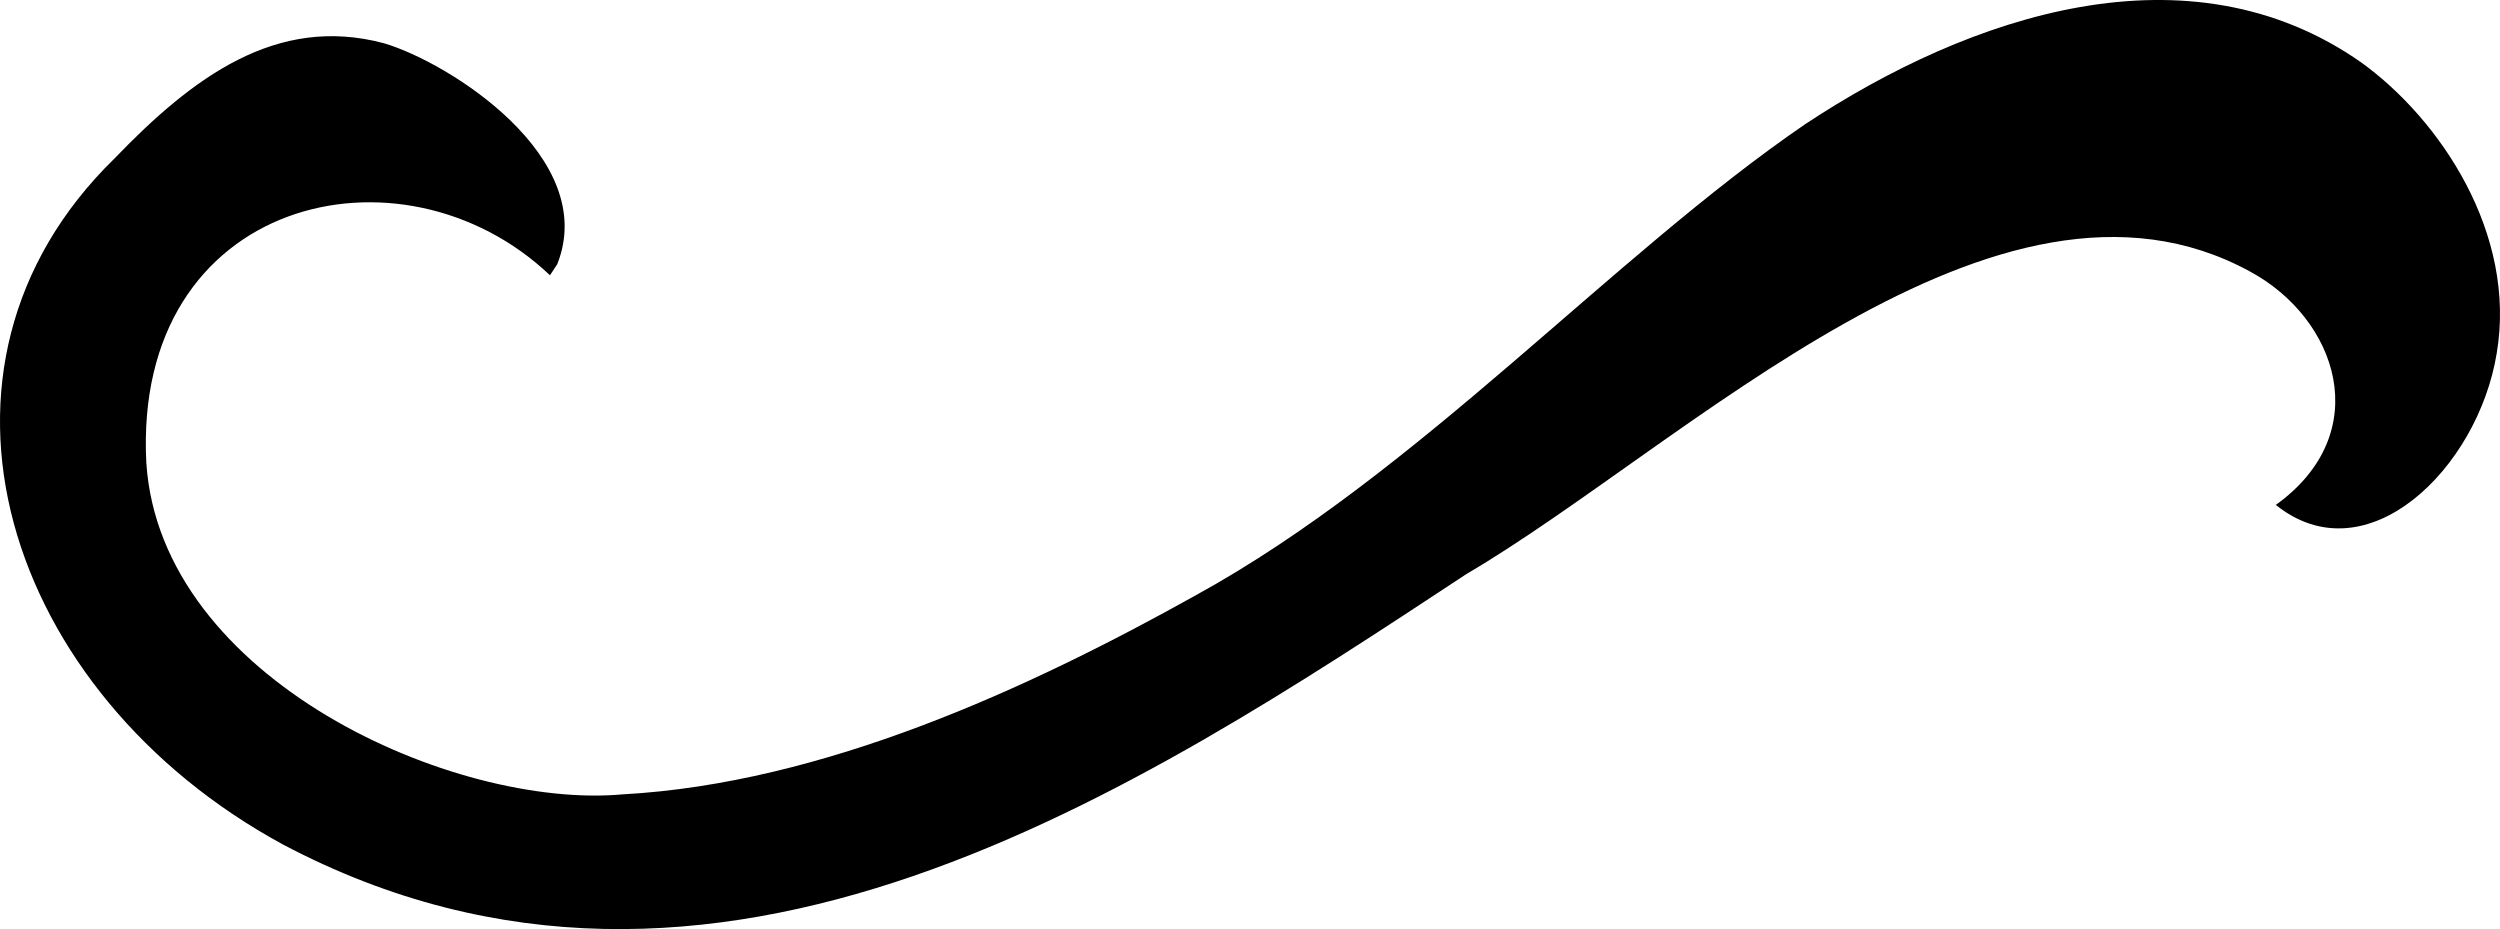
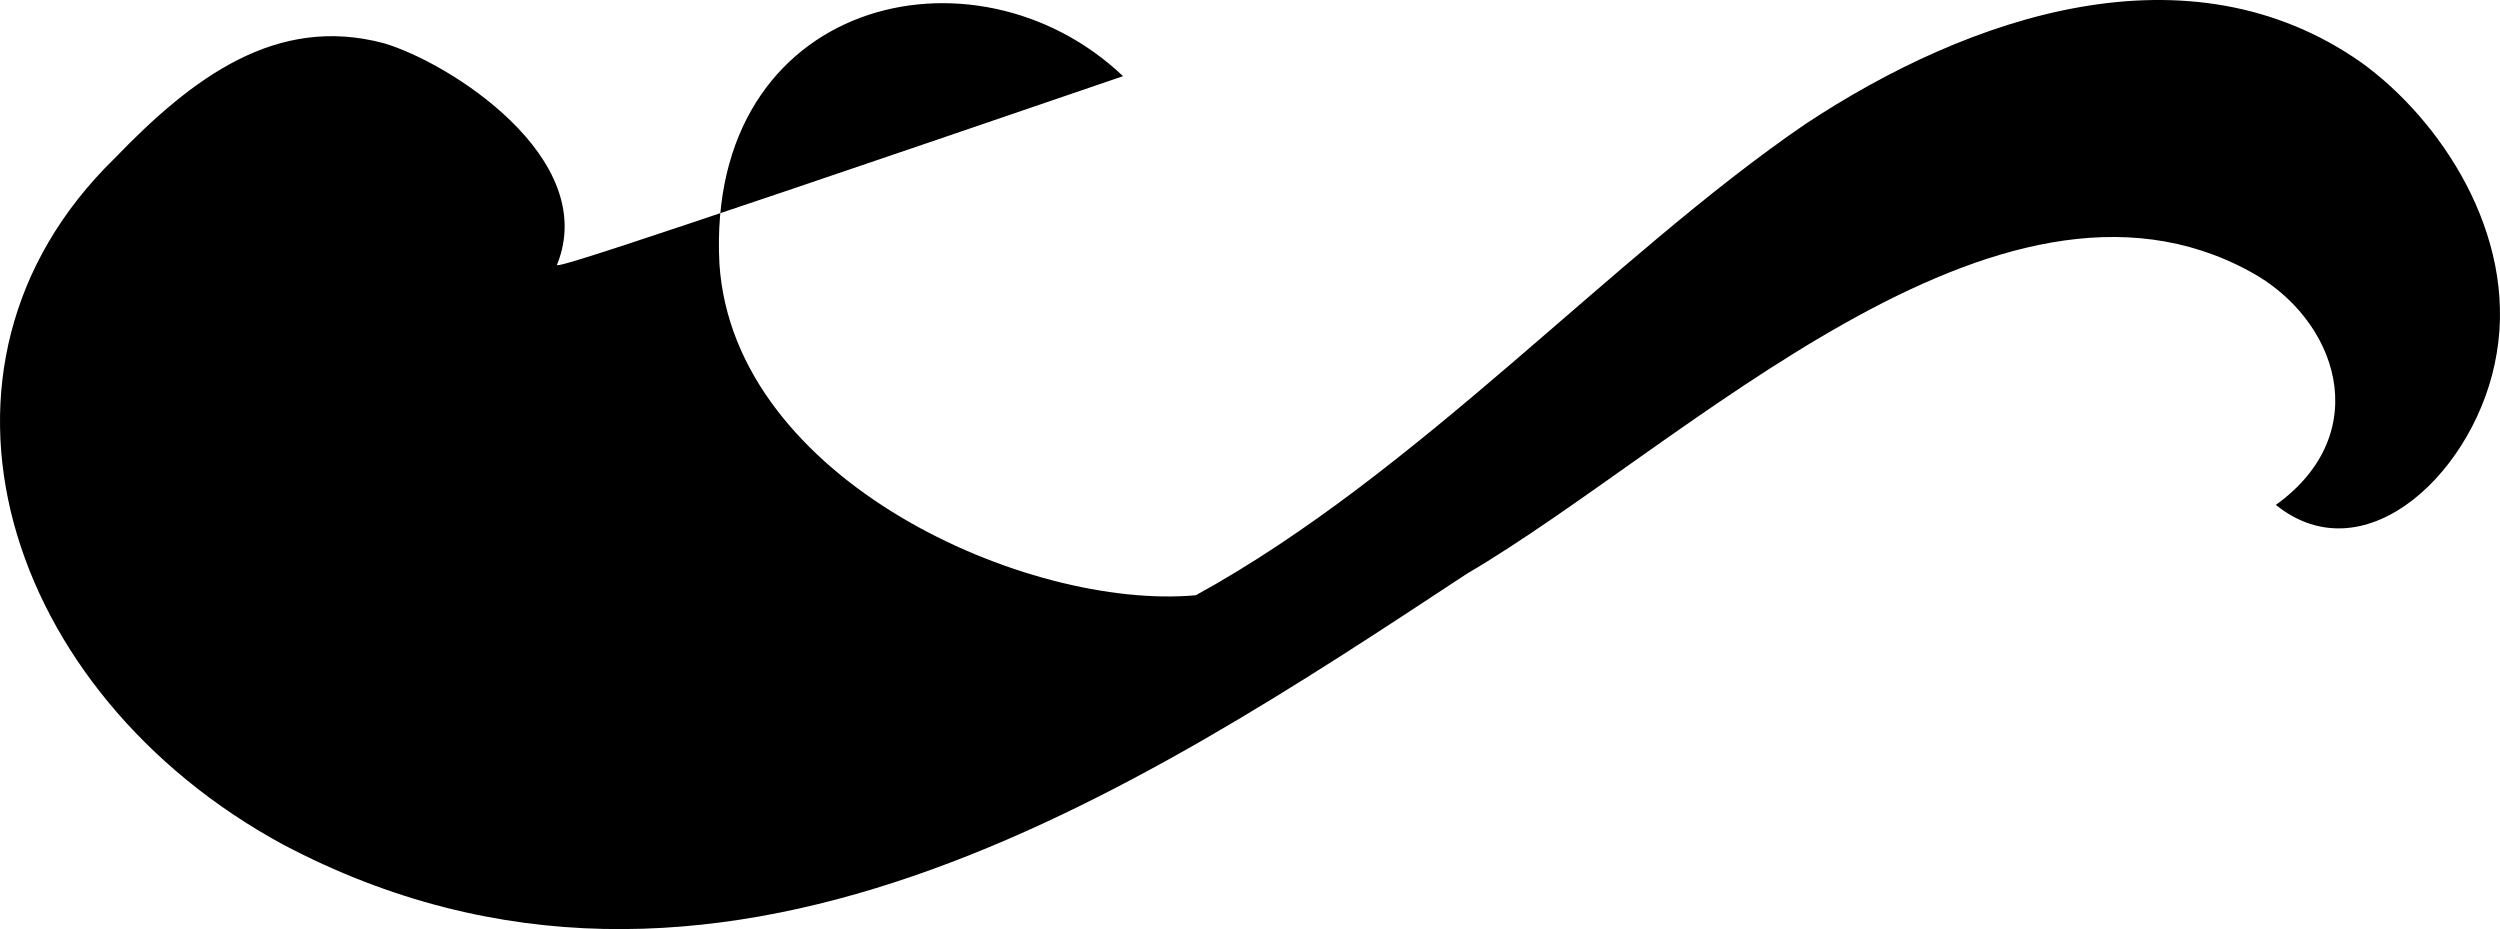
<svg xmlns="http://www.w3.org/2000/svg" version="1.1" id="Layer_1" x="0px" y="0px" width="283.465px" height="105.348px" viewBox="0 0 283.465 105.348" enable-background="new 0 0 283.465 105.348" xml:space="preserve">
-   <path d="M63.185,29.956c4.804-12.09-12.291-22.897-19.67-25.057c-12.174-3.246-21.696,3.886-30.531,13.07  C-11.341,41.68,0.484,78.61,32.088,95.756c48.911,25.842,96.805-6.049,134.206-30.681c24.786-14.552,60.173-49.929,88.807-34.298  c9.892,5.309,14.331,18.281,2.946,26.474c10.27,8.242,22.929-4.104,25.05-17.214c2.278-13.532-6.397-26.478-15.341-32.94  c-19.573-13.738-44.355-5.402-63.078,6.987c-21.996,15.046-43.79,39.515-69.085,53.408C116.514,78.137,93.29,88.825,70.613,90.068  c-19.021,1.742-52.41-12.985-54.021-37.58c-1.57-30.089,28.975-37.238,45.766-21.276C62.636,30.789,62.909,30.374,63.185,29.956z" />
+   <path d="M63.185,29.956c4.804-12.09-12.291-22.897-19.67-25.057c-12.174-3.246-21.696,3.886-30.531,13.07  C-11.341,41.68,0.484,78.61,32.088,95.756c48.911,25.842,96.805-6.049,134.206-30.681c24.786-14.552,60.173-49.929,88.807-34.298  c9.892,5.309,14.331,18.281,2.946,26.474c10.27,8.242,22.929-4.104,25.05-17.214c2.278-13.532-6.397-26.478-15.341-32.94  c-19.573-13.738-44.355-5.402-63.078,6.987c-21.996,15.046-43.79,39.515-69.085,53.408c-19.021,1.742-52.41-12.985-54.021-37.58c-1.57-30.089,28.975-37.238,45.766-21.276C62.636,30.789,62.909,30.374,63.185,29.956z" />
</svg>